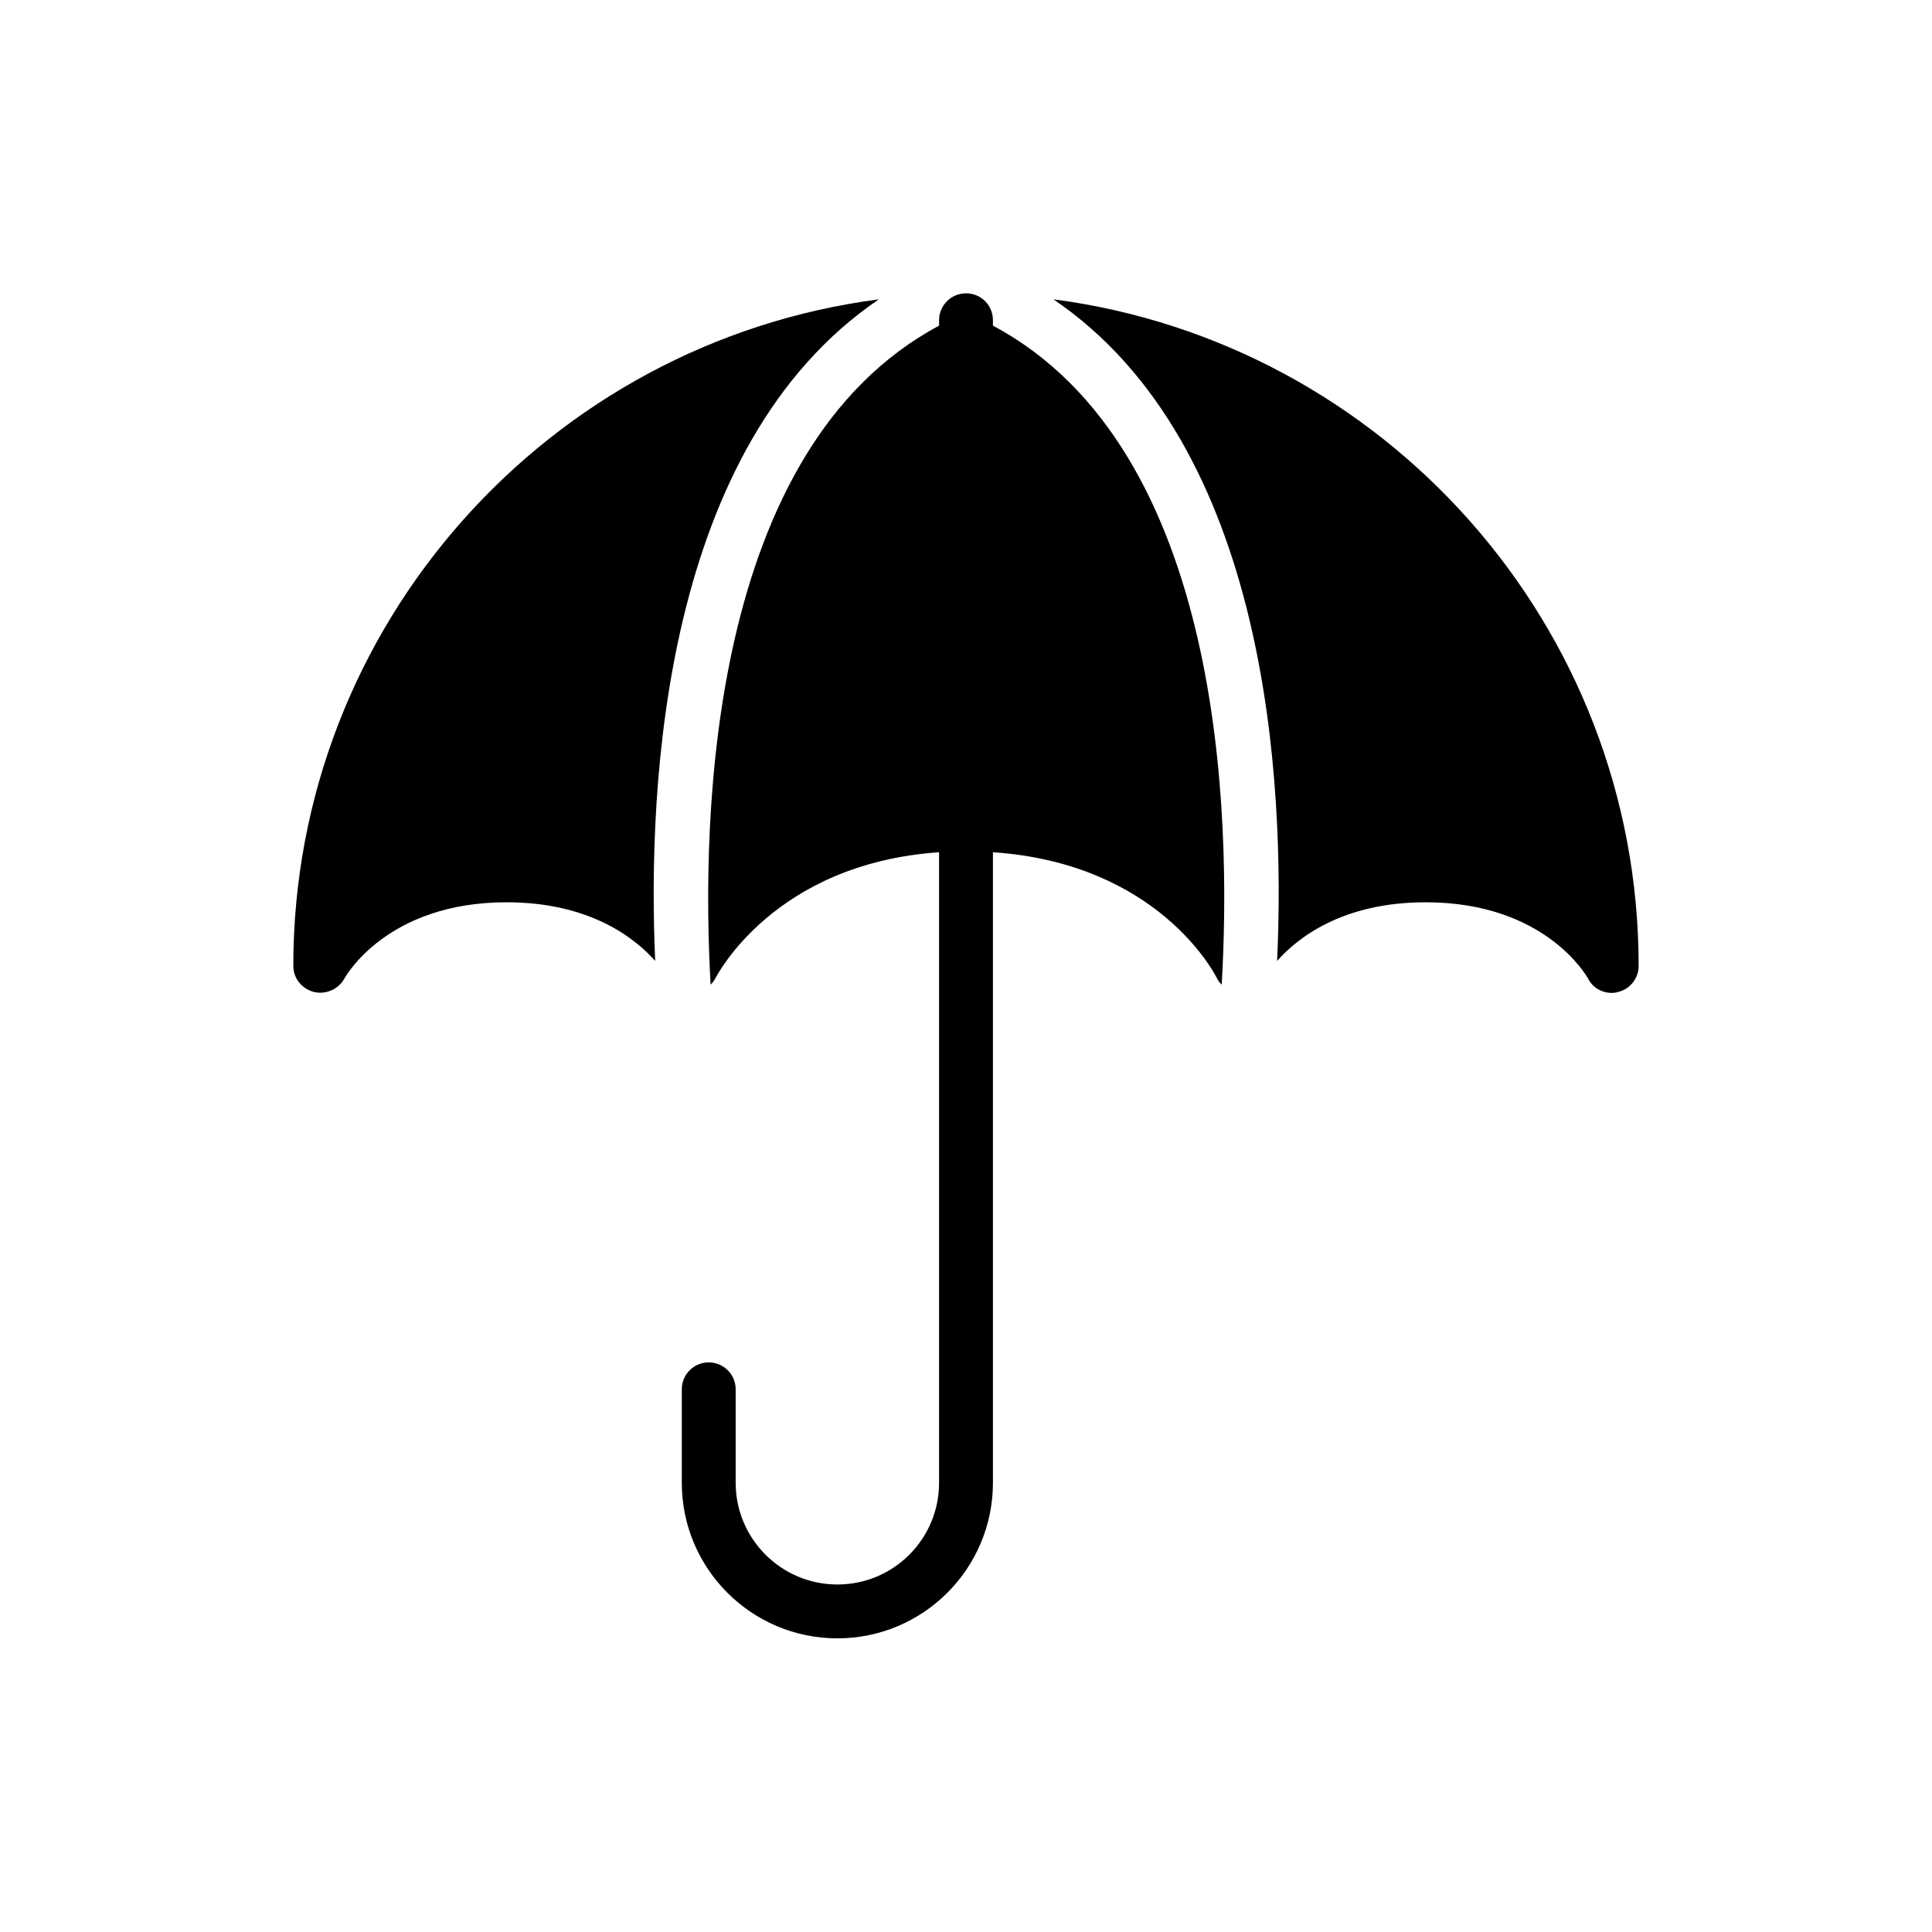
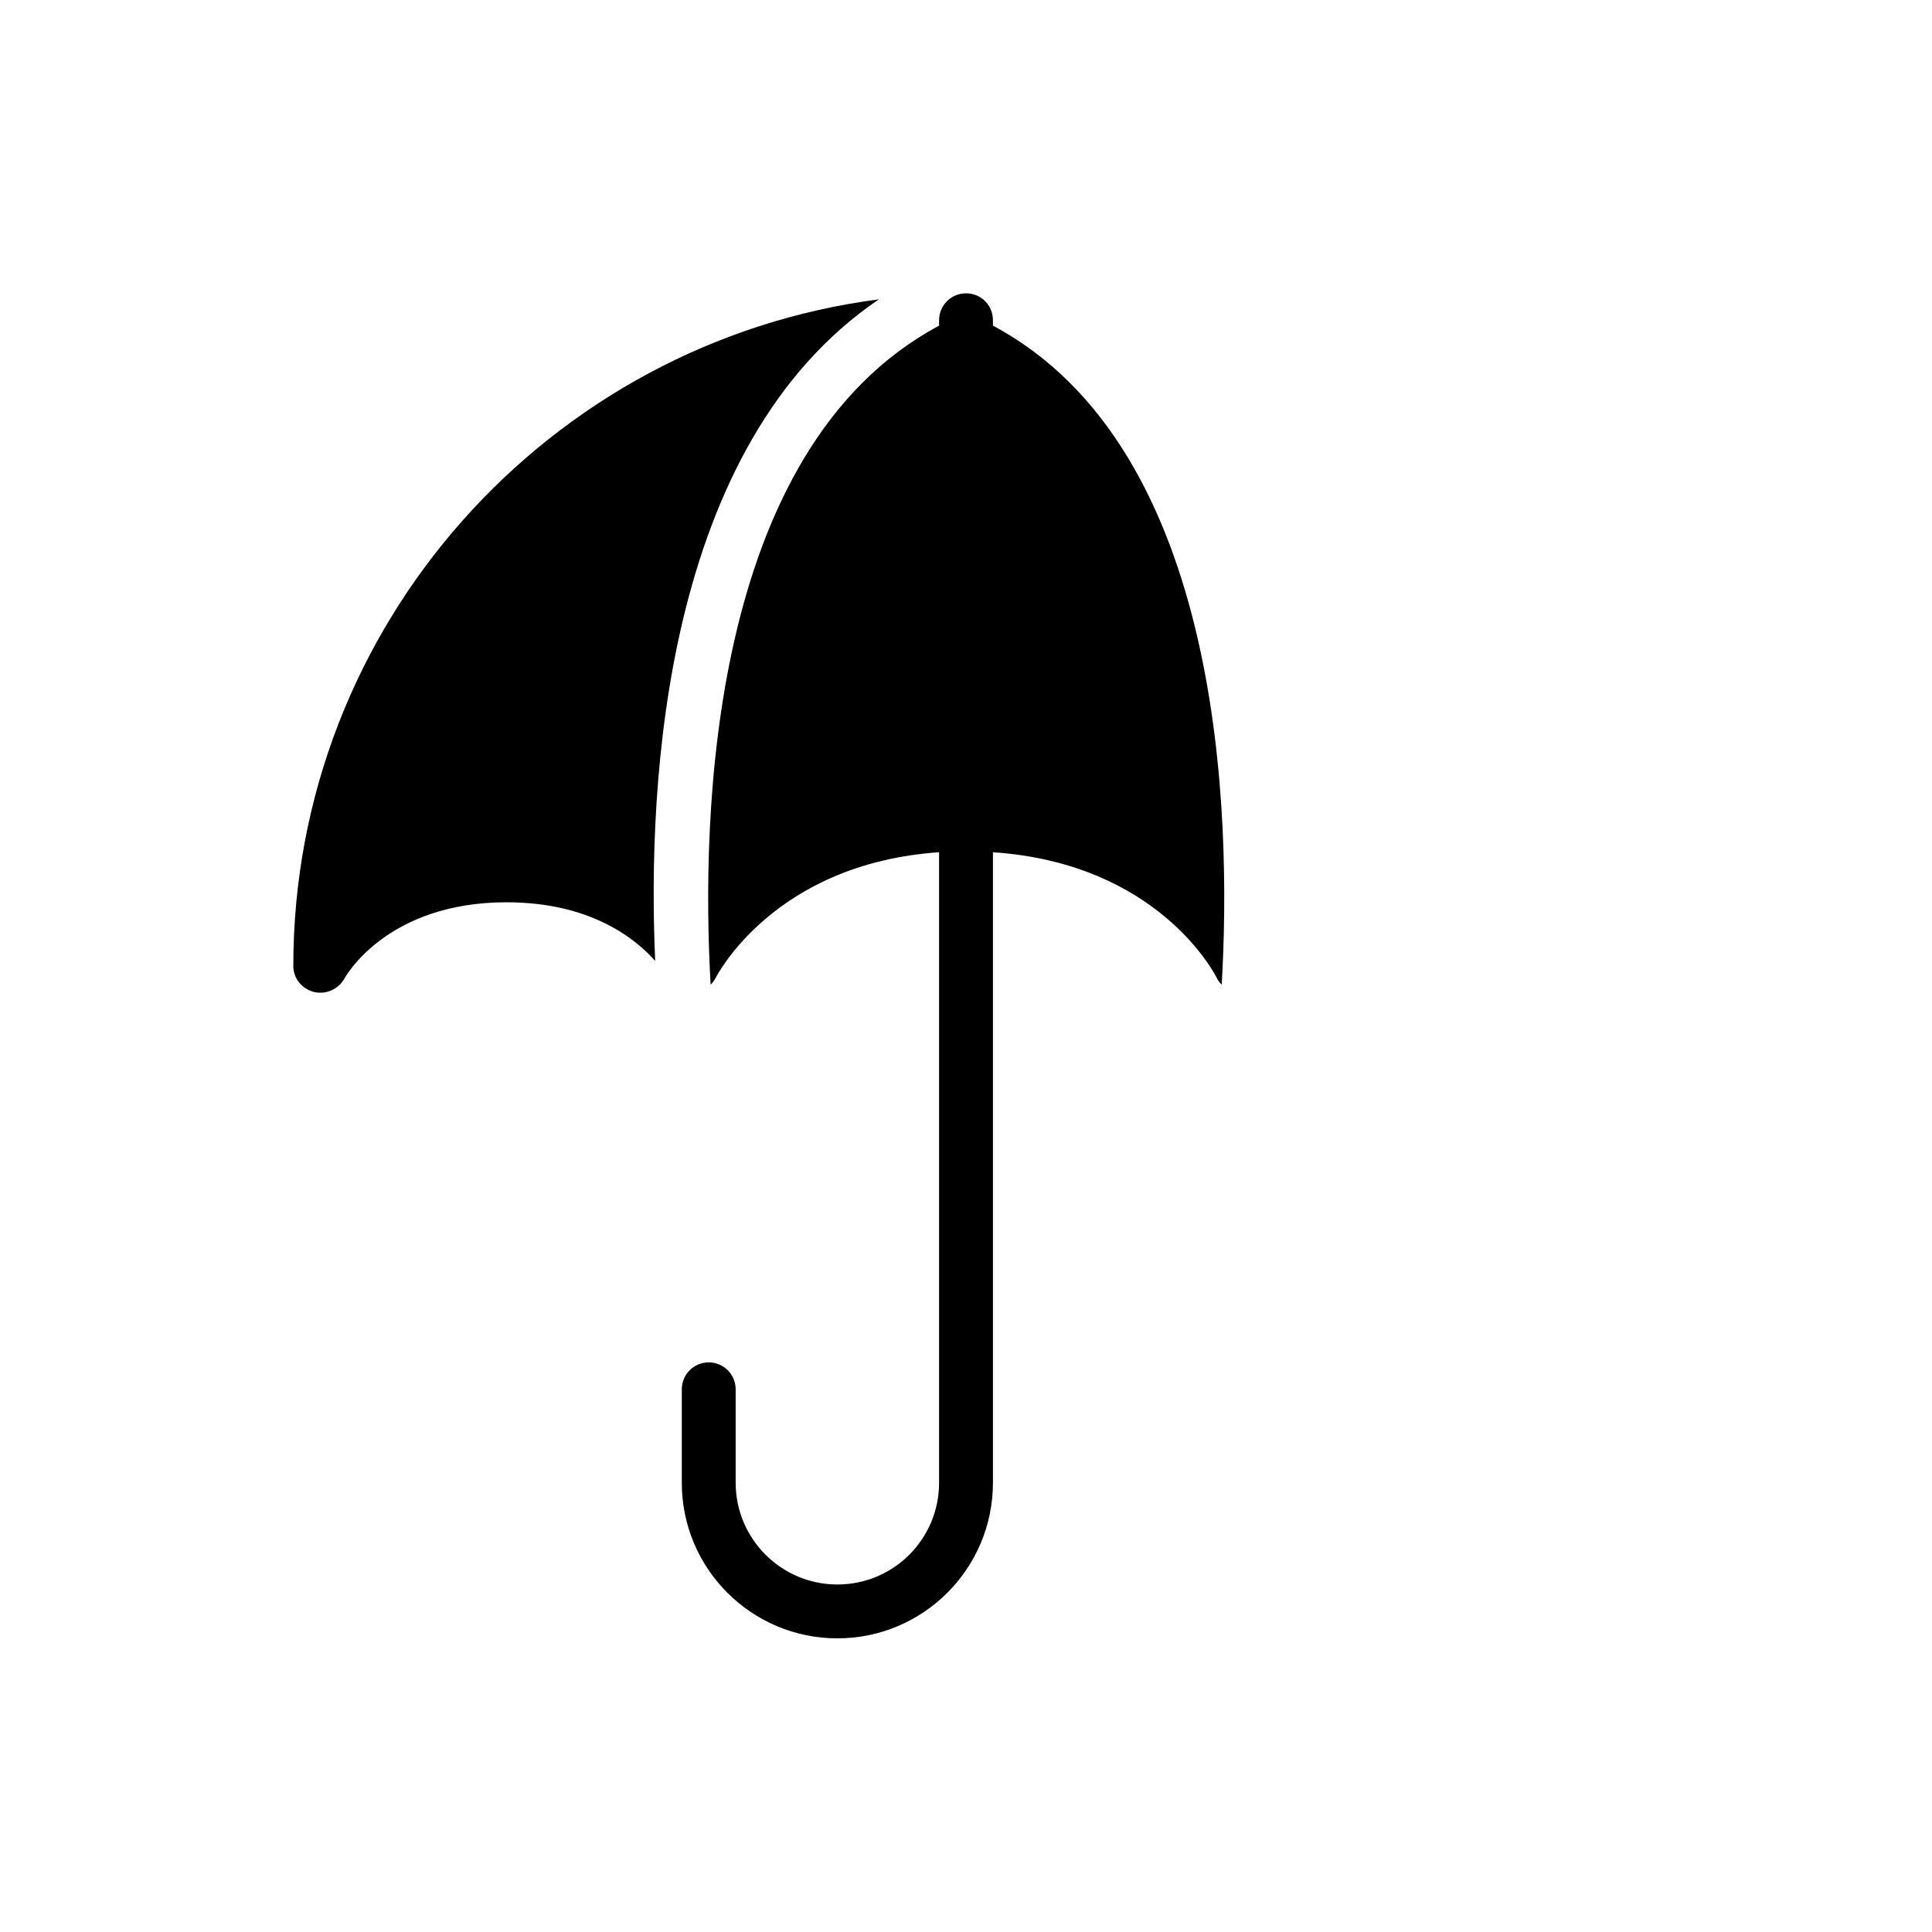
<svg xmlns="http://www.w3.org/2000/svg" fill="#000000" width="800px" height="800px" version="1.1" viewBox="144 144 512 512">
  <g>
    <path d="m227.19 406.88c3.106 0.754 6.465-0.672 8.062-3.527 0.418-0.754 11.418-20.238 42.992-20.238 22.25 0 34.176 9.656 39.383 15.535-2.098-47.527 2.352-136.7 59.281-175.32-87.414 11.336-155.18 86.238-155.18 176.67 0 3.273 2.266 6.043 5.457 6.883z" />
    <path d="m332.32 404.95c0.586-0.586 1.008-1.176 1.344-1.848 0.25-0.336 15.281-30.23 59.199-33.25v167.1c0 14.863-12.008 26.953-26.953 26.953-14.863 0-26.953-12.09-26.953-26.953v-24.77c0-3.945-3.191-7.137-7.137-7.137-3.945 0-7.137 3.191-7.137 7.137v24.77c0 22.754 18.473 41.227 41.227 41.227s41.227-18.473 41.227-41.227v-167.1c43.578 2.938 58.609 31.906 59.281 33.25 0.336 0.672 0.754 1.258 1.344 1.848 2.602-44.586 0.586-141.99-60.625-174.65v-1.43c0-3.945-3.106-7.137-7.137-7.137-3.945 0-7.137 3.191-7.137 7.137v1.426c-61.133 32.75-63.062 130.24-60.543 174.66z" />
-     <path d="m423.17 223.33c56.93 38.625 61.465 127.8 59.281 175.32 5.289-5.961 17.129-15.535 39.383-15.535 31.57 0 42.57 19.48 42.992 20.152 1.176 2.434 3.695 3.863 6.297 3.863 0.586 0 1.176-0.082 1.68-0.25 3.191-0.754 5.457-3.609 5.457-6.887 0-90.43-67.676-165.25-155.09-176.67z" />
  </g>
</svg>